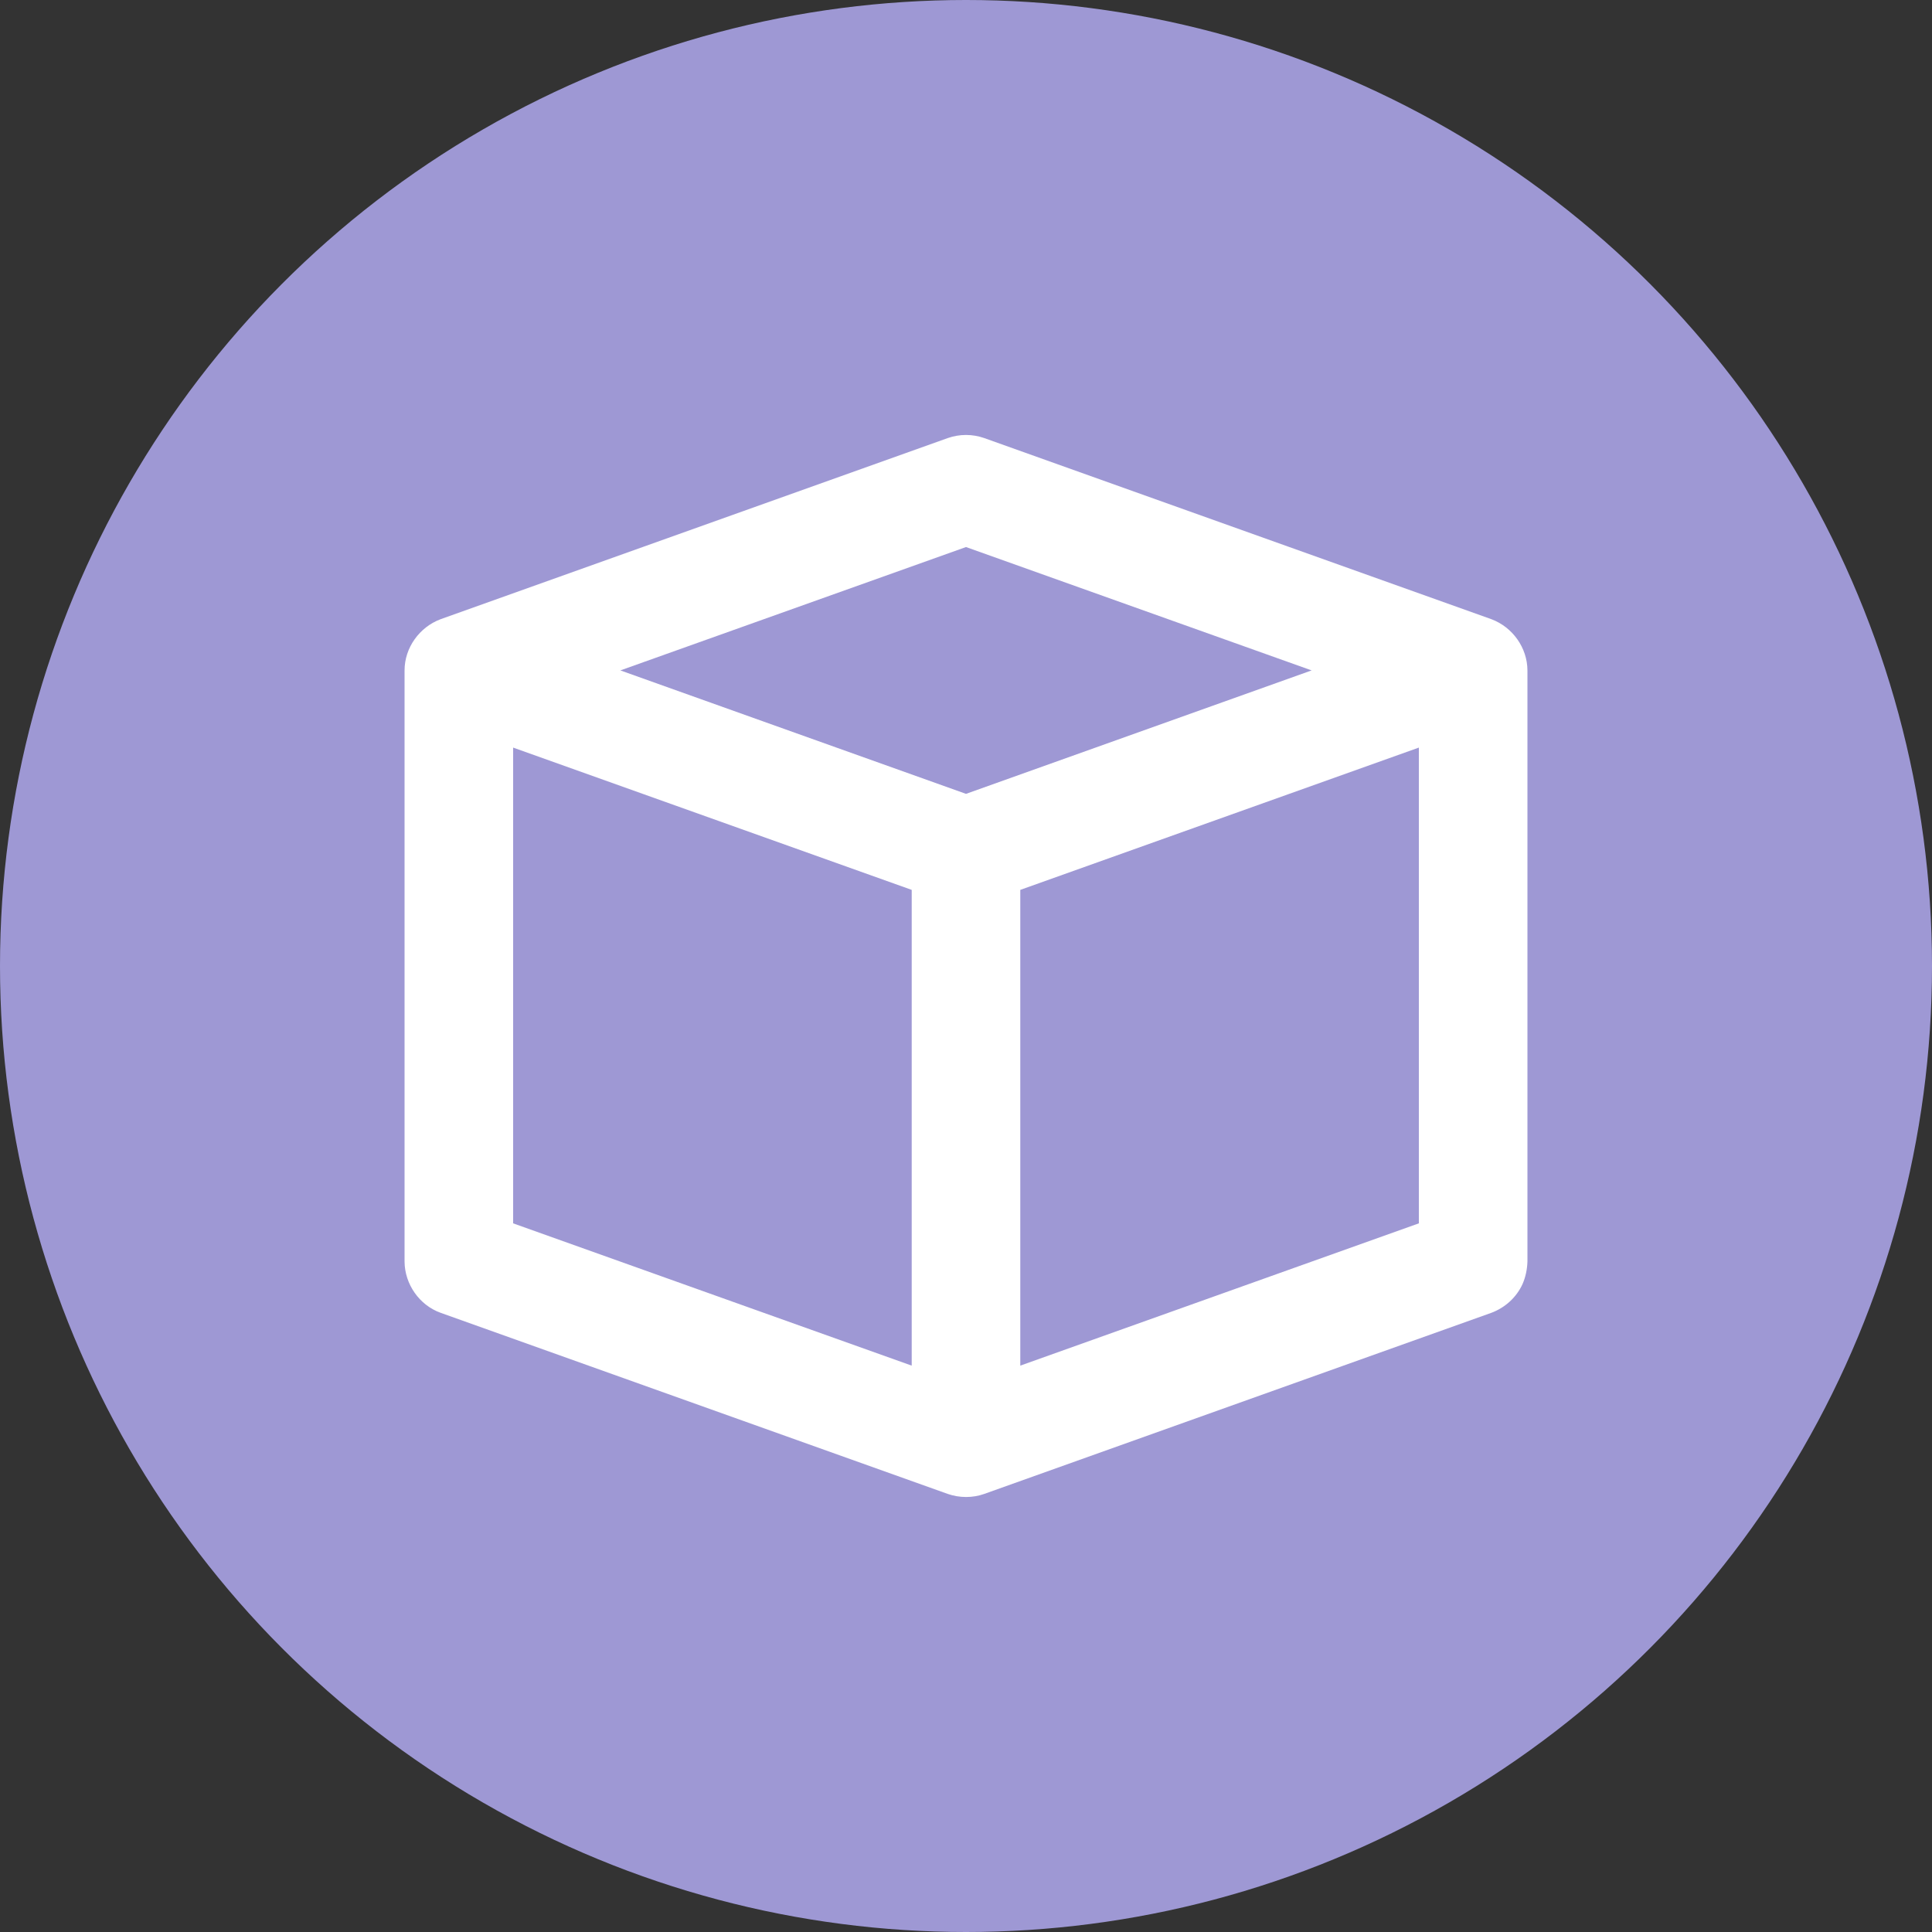
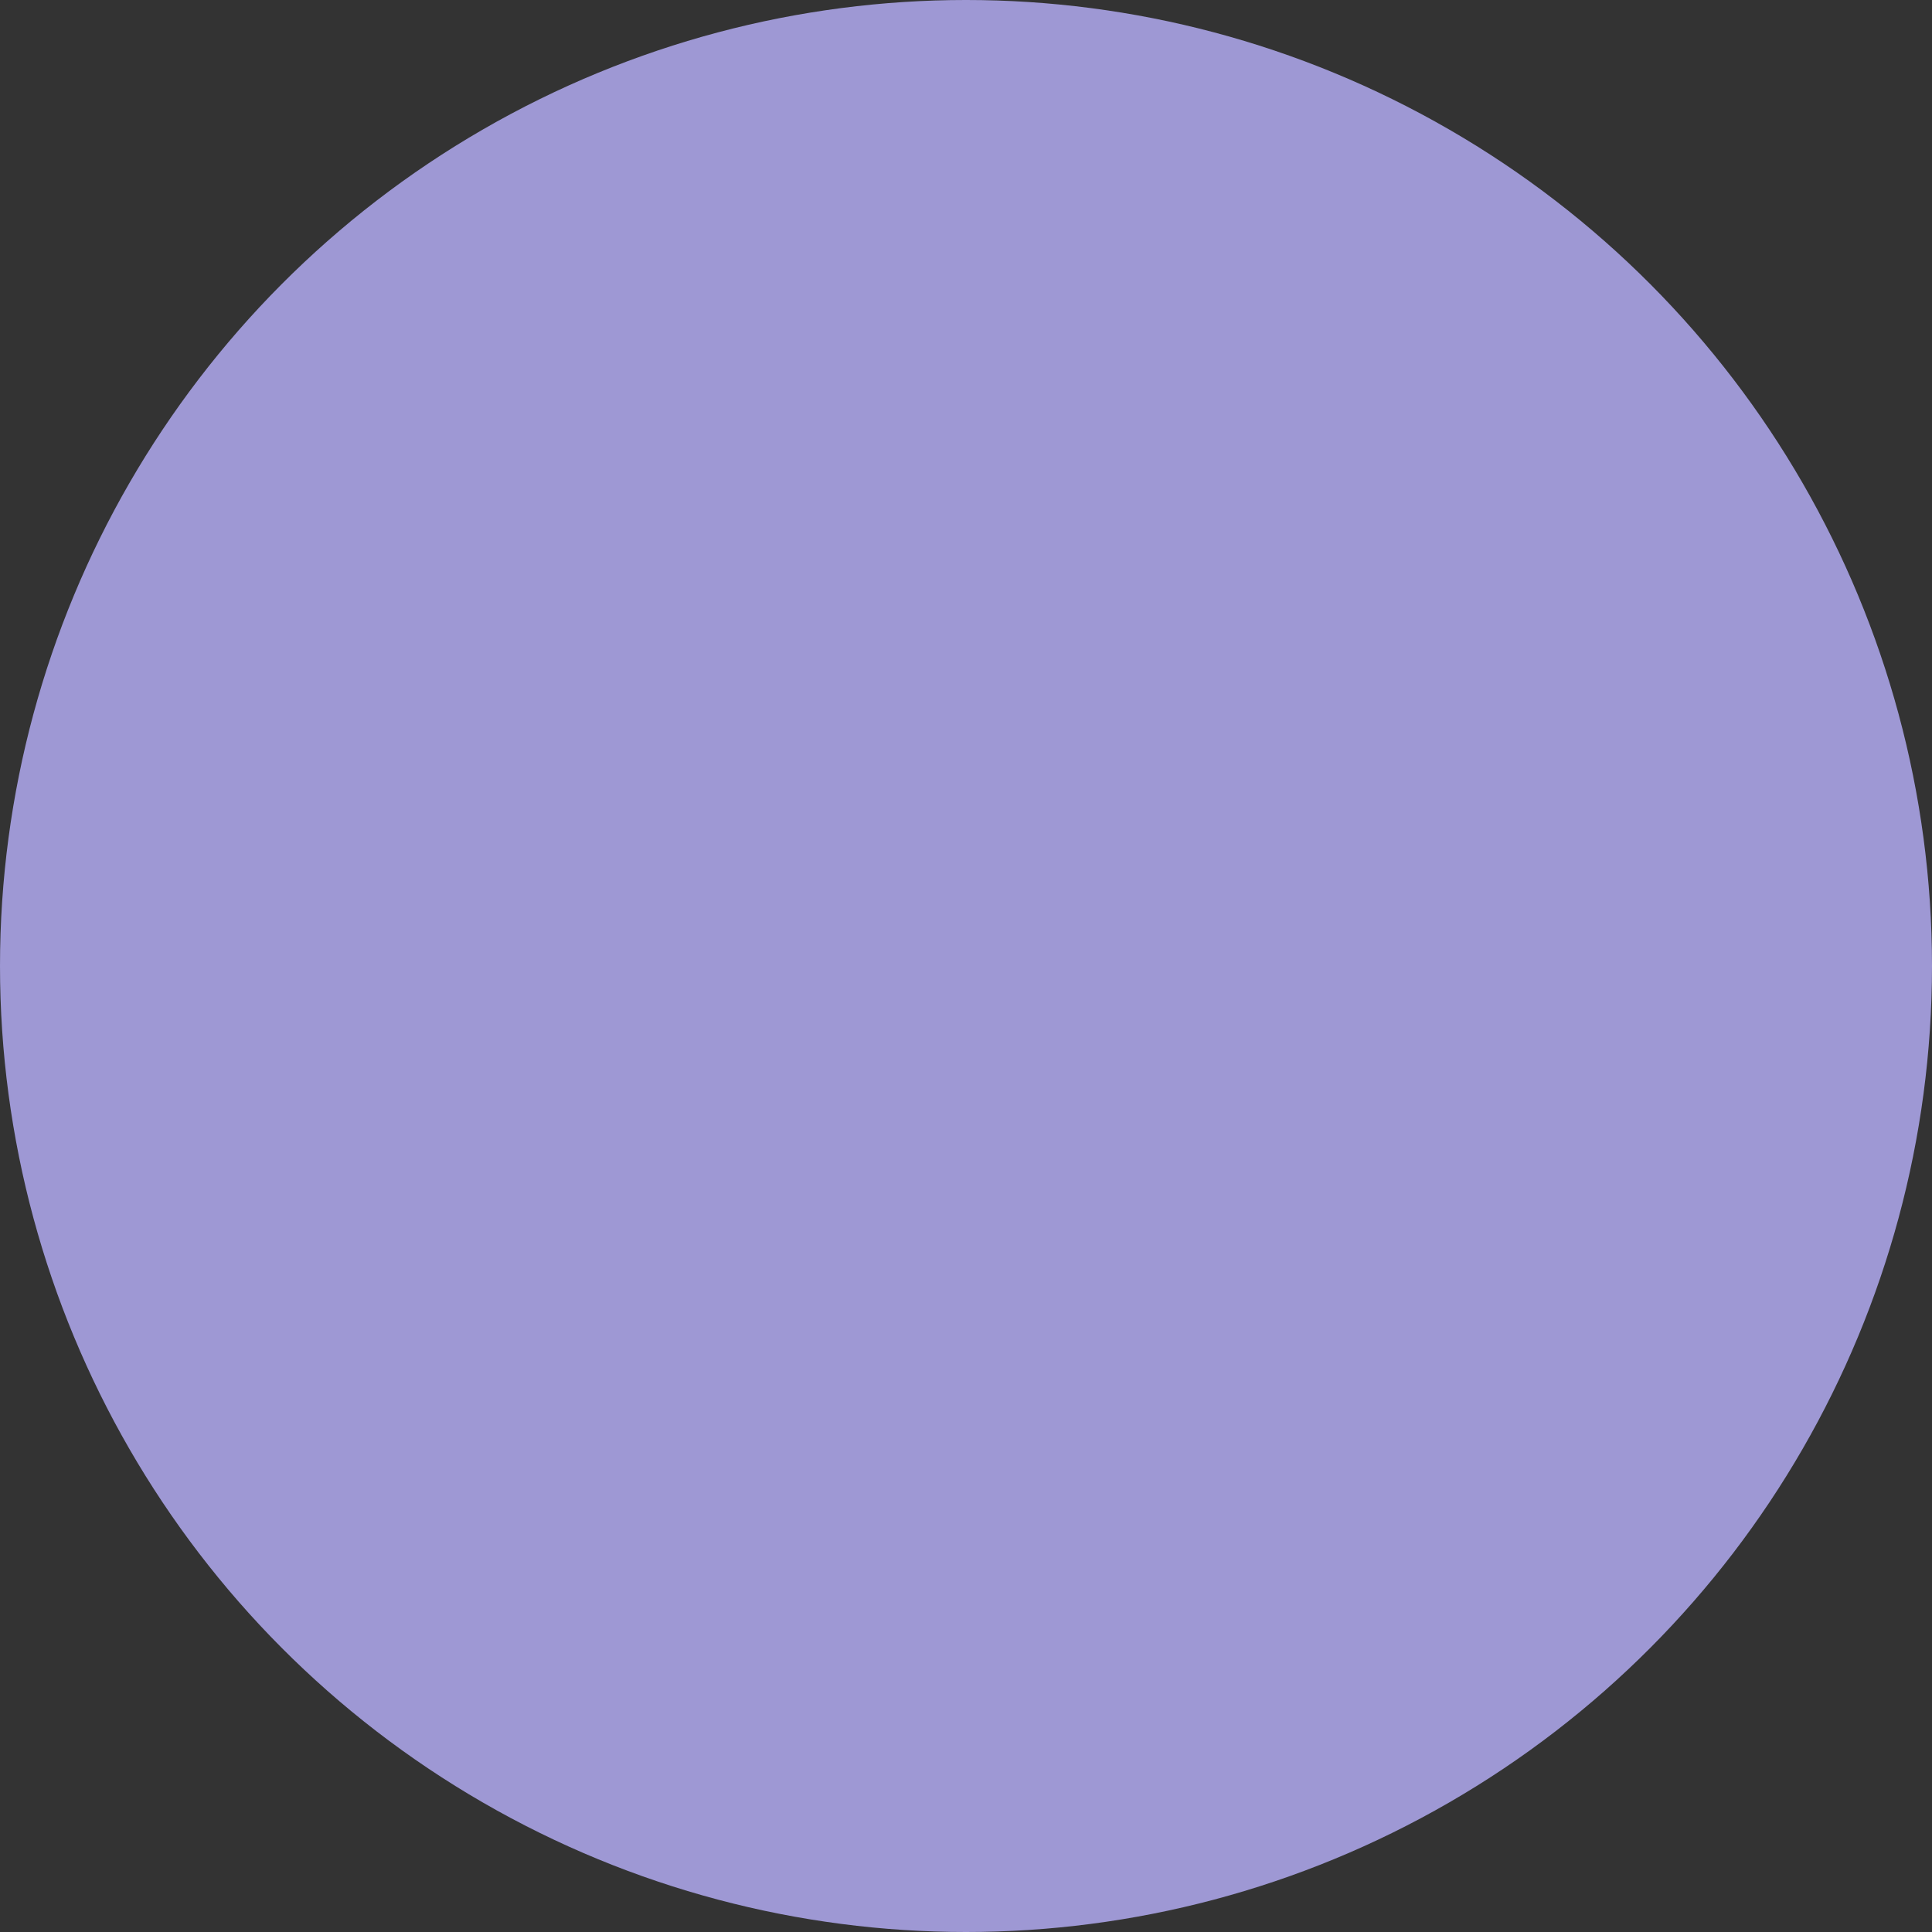
<svg xmlns="http://www.w3.org/2000/svg" width="20" height="20" viewBox="0 0 20 20" fill="none">
  <rect x="0" y="0" width="20" height="20" fill="#333333" stroke="none" />
  <circle cx="10" cy="10" r="10" fill="#9E98D4" />
-   <path d="M15.812 6.94C15.811 6.705 15.658 6.492 15.439 6.41C15.439 6.41 10.189 4.535 10.189 4.535C10.067 4.492 9.933 4.492 9.811 4.535L4.561 6.41C4.342 6.492 4.188 6.705 4.188 6.94C4.188 6.94 4.188 13.061 4.188 13.061C4.19 13.294 4.341 13.511 4.561 13.59C4.561 13.59 9.811 15.465 9.811 15.465C9.931 15.507 10.069 15.508 10.189 15.465C10.189 15.465 15.439 13.59 15.439 13.59C15.58 13.537 15.698 13.431 15.761 13.293C15.793 13.22 15.809 13.141 15.812 13.061C15.812 13.061 15.812 6.94 15.812 6.94ZM5.312 7.739L9.438 9.212V14.137L5.312 12.664V7.739ZM10.562 9.212L14.688 7.739V12.664L10.562 14.137V9.212ZM10 5.663L13.578 6.94L10 8.218L6.422 6.94L10 5.663Z" fill="white" />
</svg>